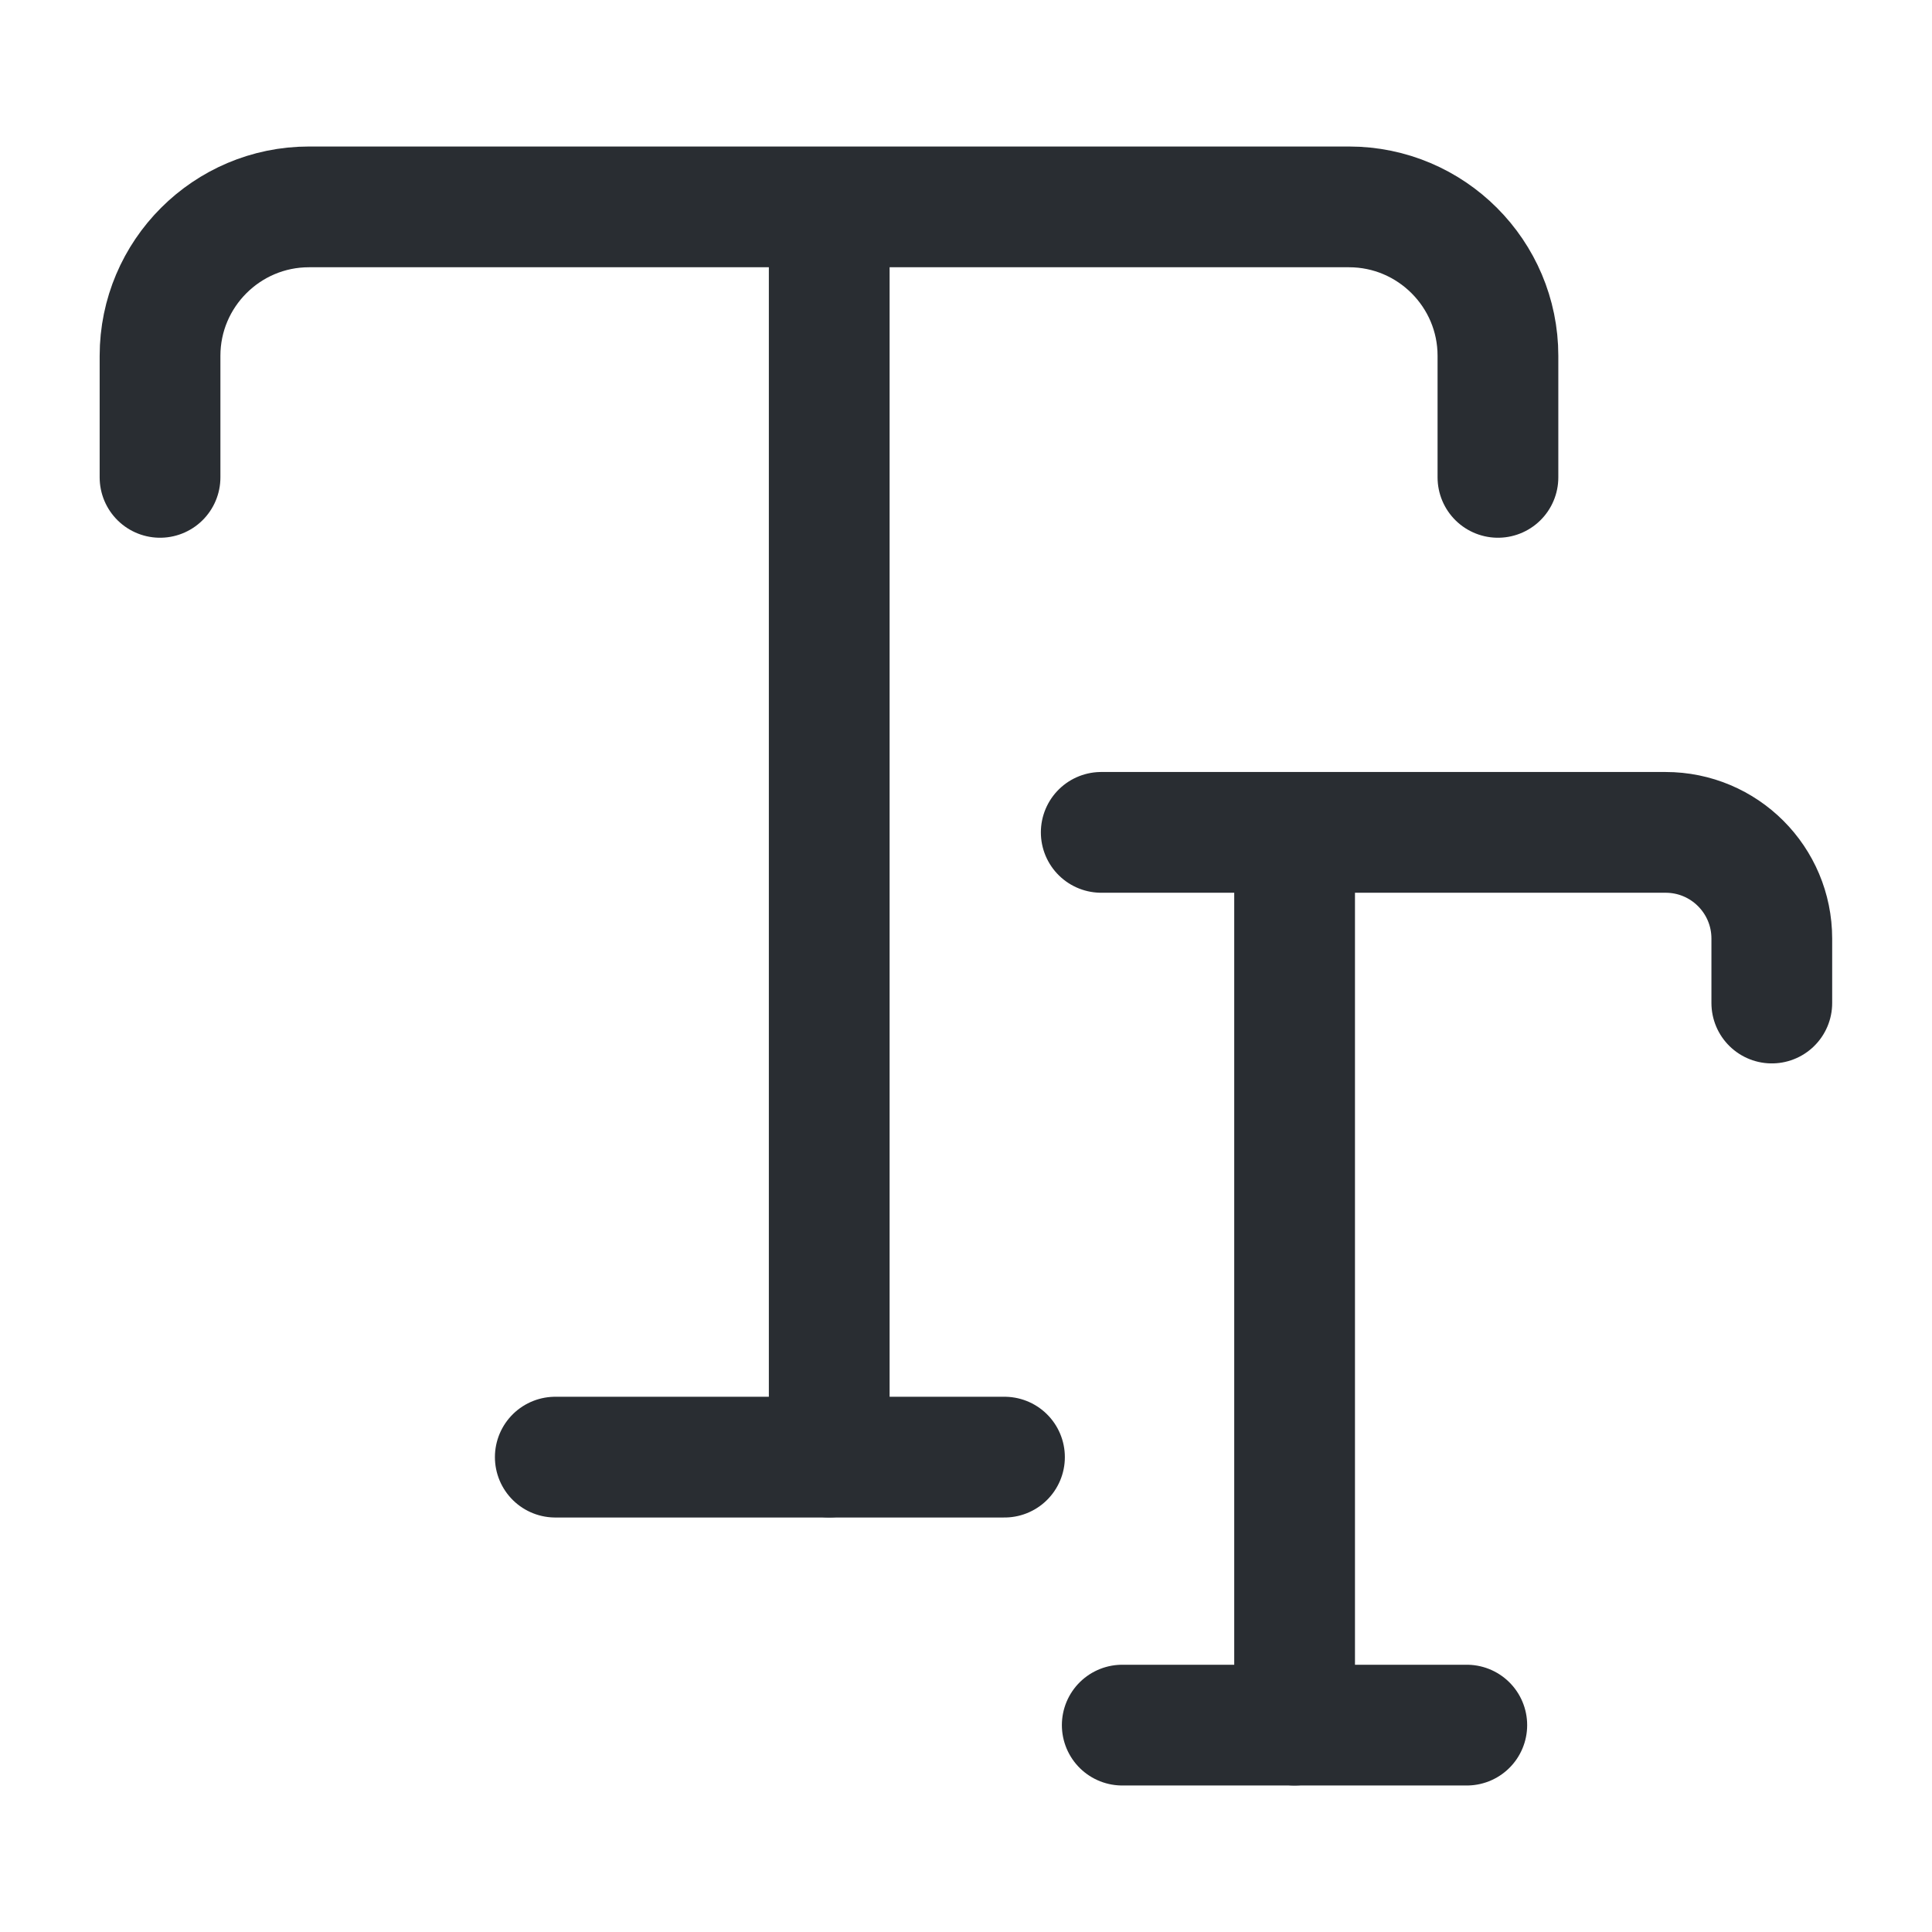
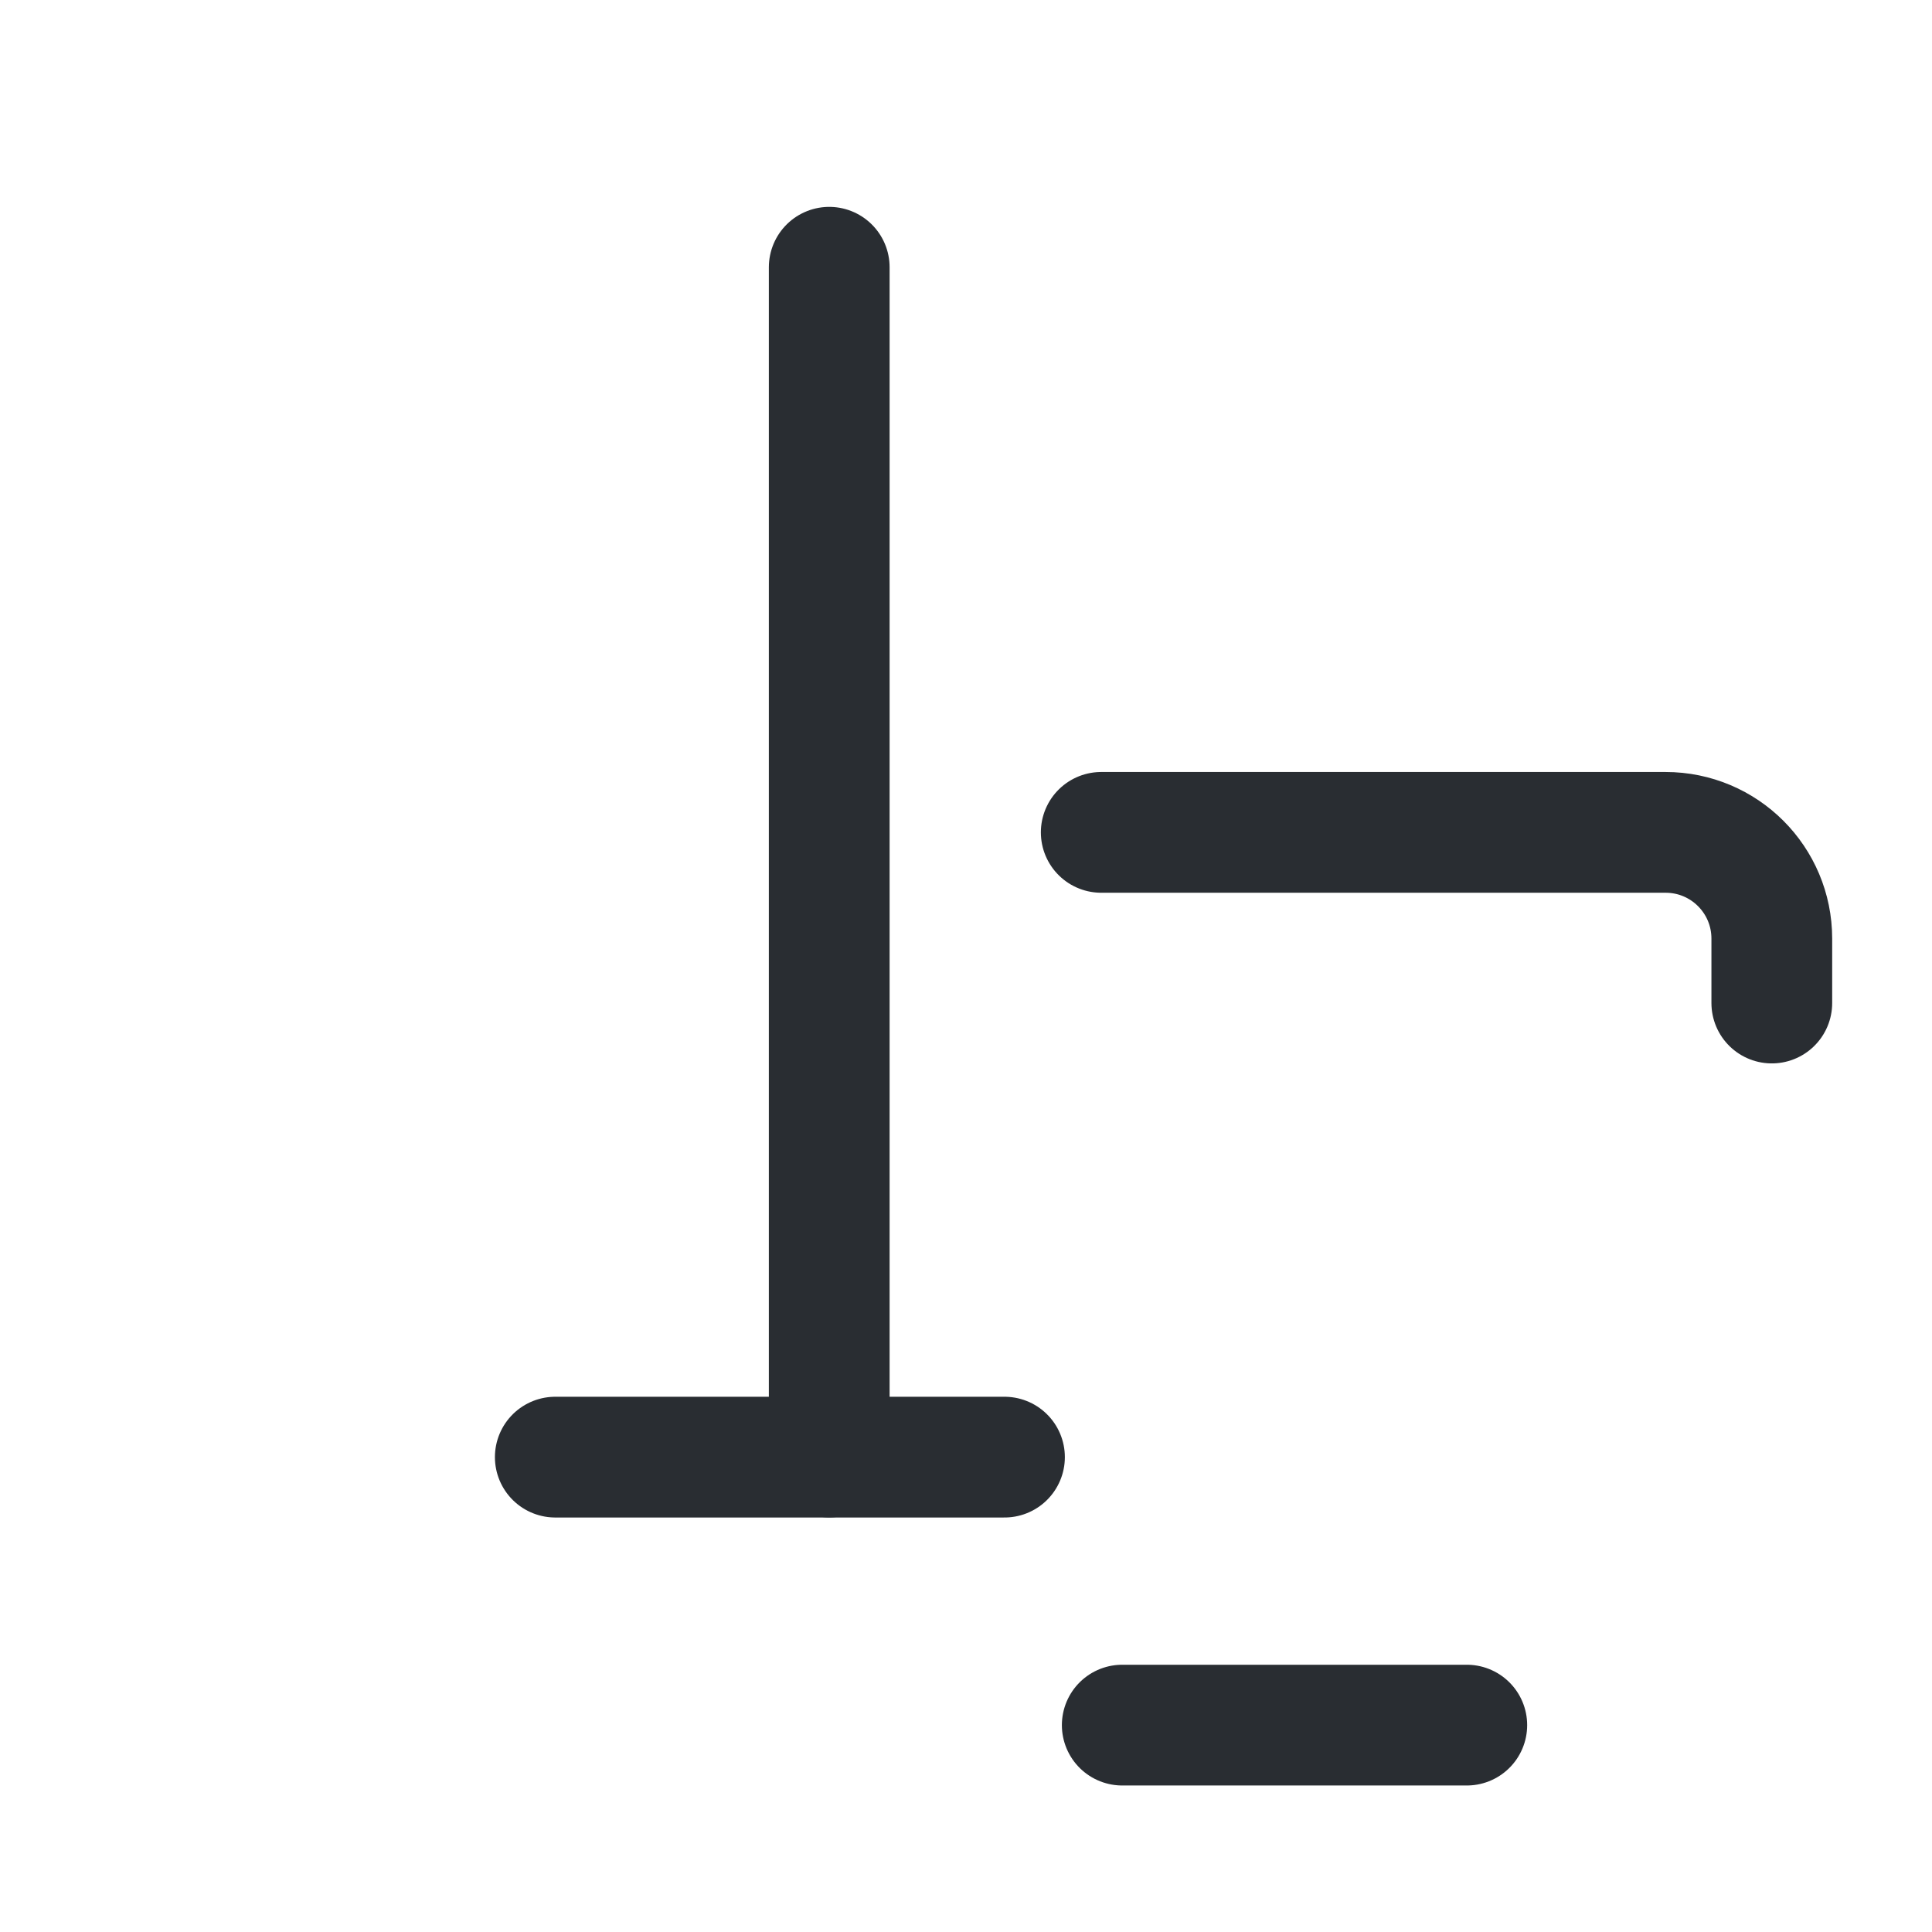
<svg xmlns="http://www.w3.org/2000/svg" width="24" height="24" viewBox="0 0 24 24" fill="none">
-   <path d="M1.988 5.93V4.42C1.988 3.4 2.818 2.57 3.838 2.57H16.758C17.778 2.57 18.608 3.4 18.608 4.42V5.93" stroke="#292D32" stroke-width="1.5" stroke-linecap="round" stroke-linejoin="round" />
  <path d="M10.301 18.1V3.32" stroke="#292D32" stroke-width="1.5" stroke-linecap="round" stroke-linejoin="round" />
  <path d="M6.898 18.101H12.478" stroke="#292D32" stroke-width="1.5" stroke-linecap="round" stroke-linejoin="round" />
  <path d="M13.68 10.34H20.69C21.42 10.34 22.01 10.93 22.01 11.66V12.46" stroke="#292D32" stroke-width="1.5" stroke-linecap="round" stroke-linejoin="round" />
-   <path d="M16.082 21.43V10.87" stroke="#292D32" stroke-width="1.5" stroke-linecap="round" stroke-linejoin="round" />
  <path d="M13.941 21.43H18.221" stroke="#292D32" stroke-width="1.5" stroke-linecap="round" stroke-linejoin="round" />
</svg>